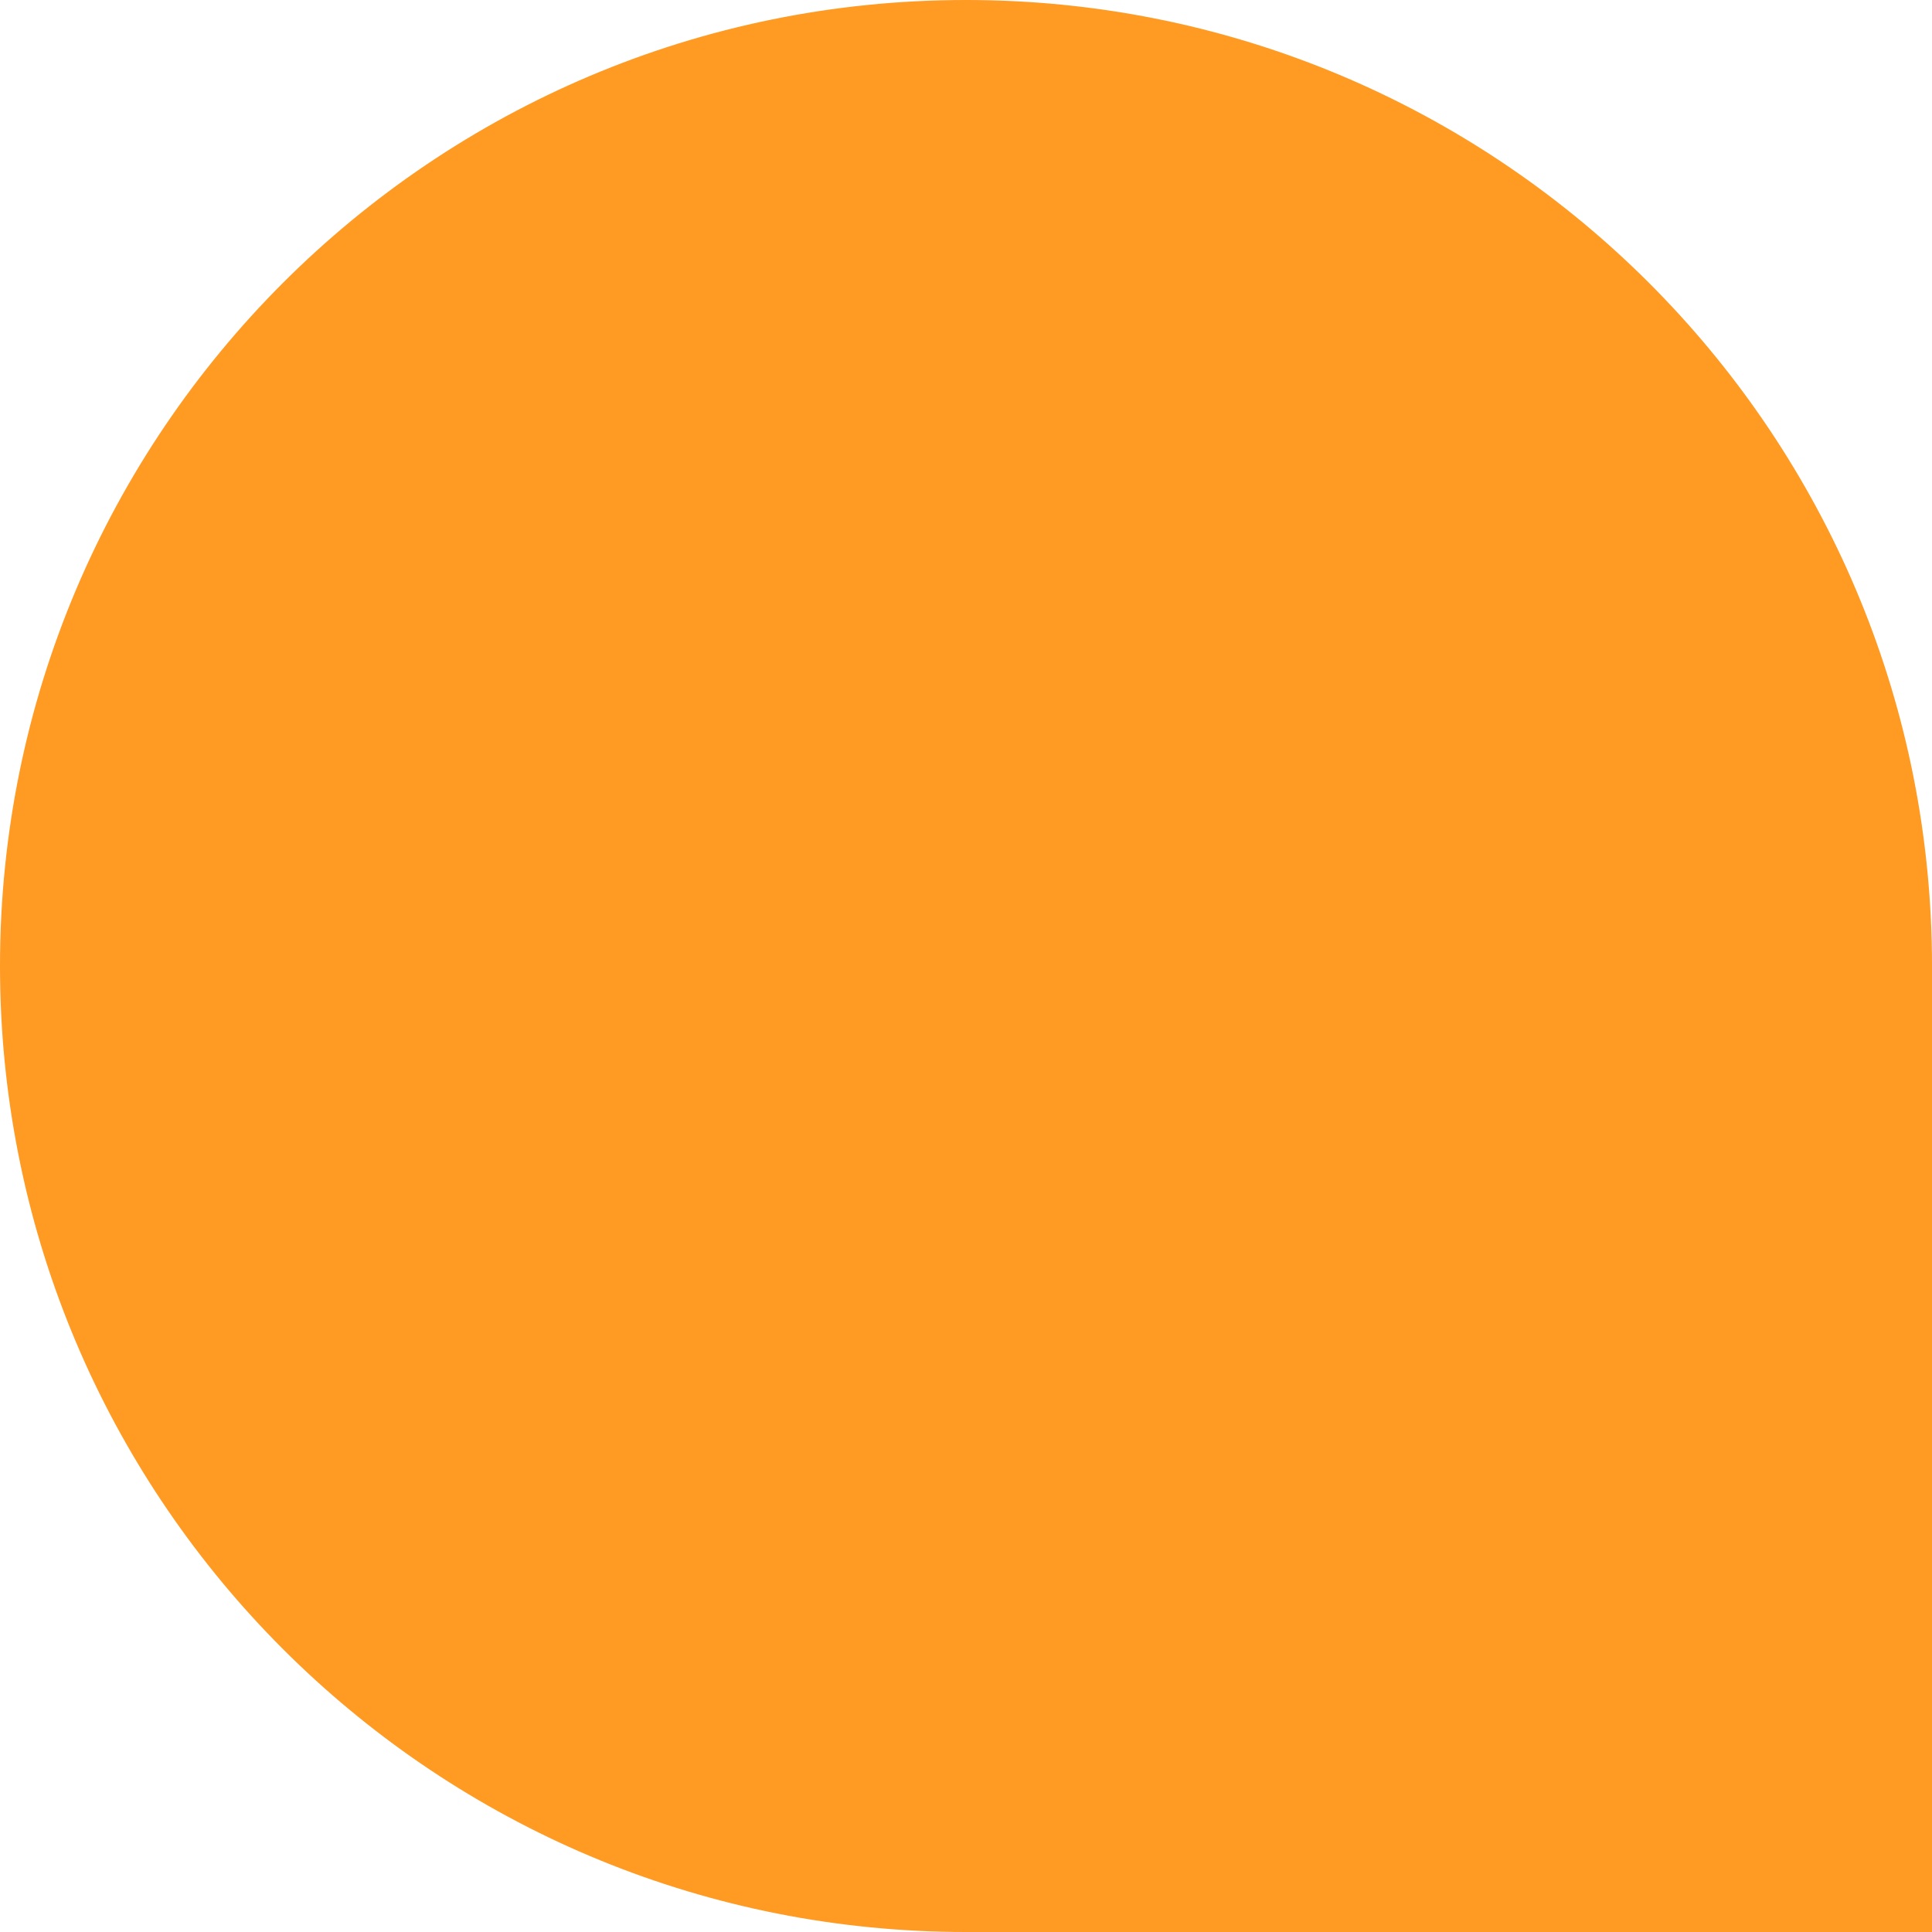
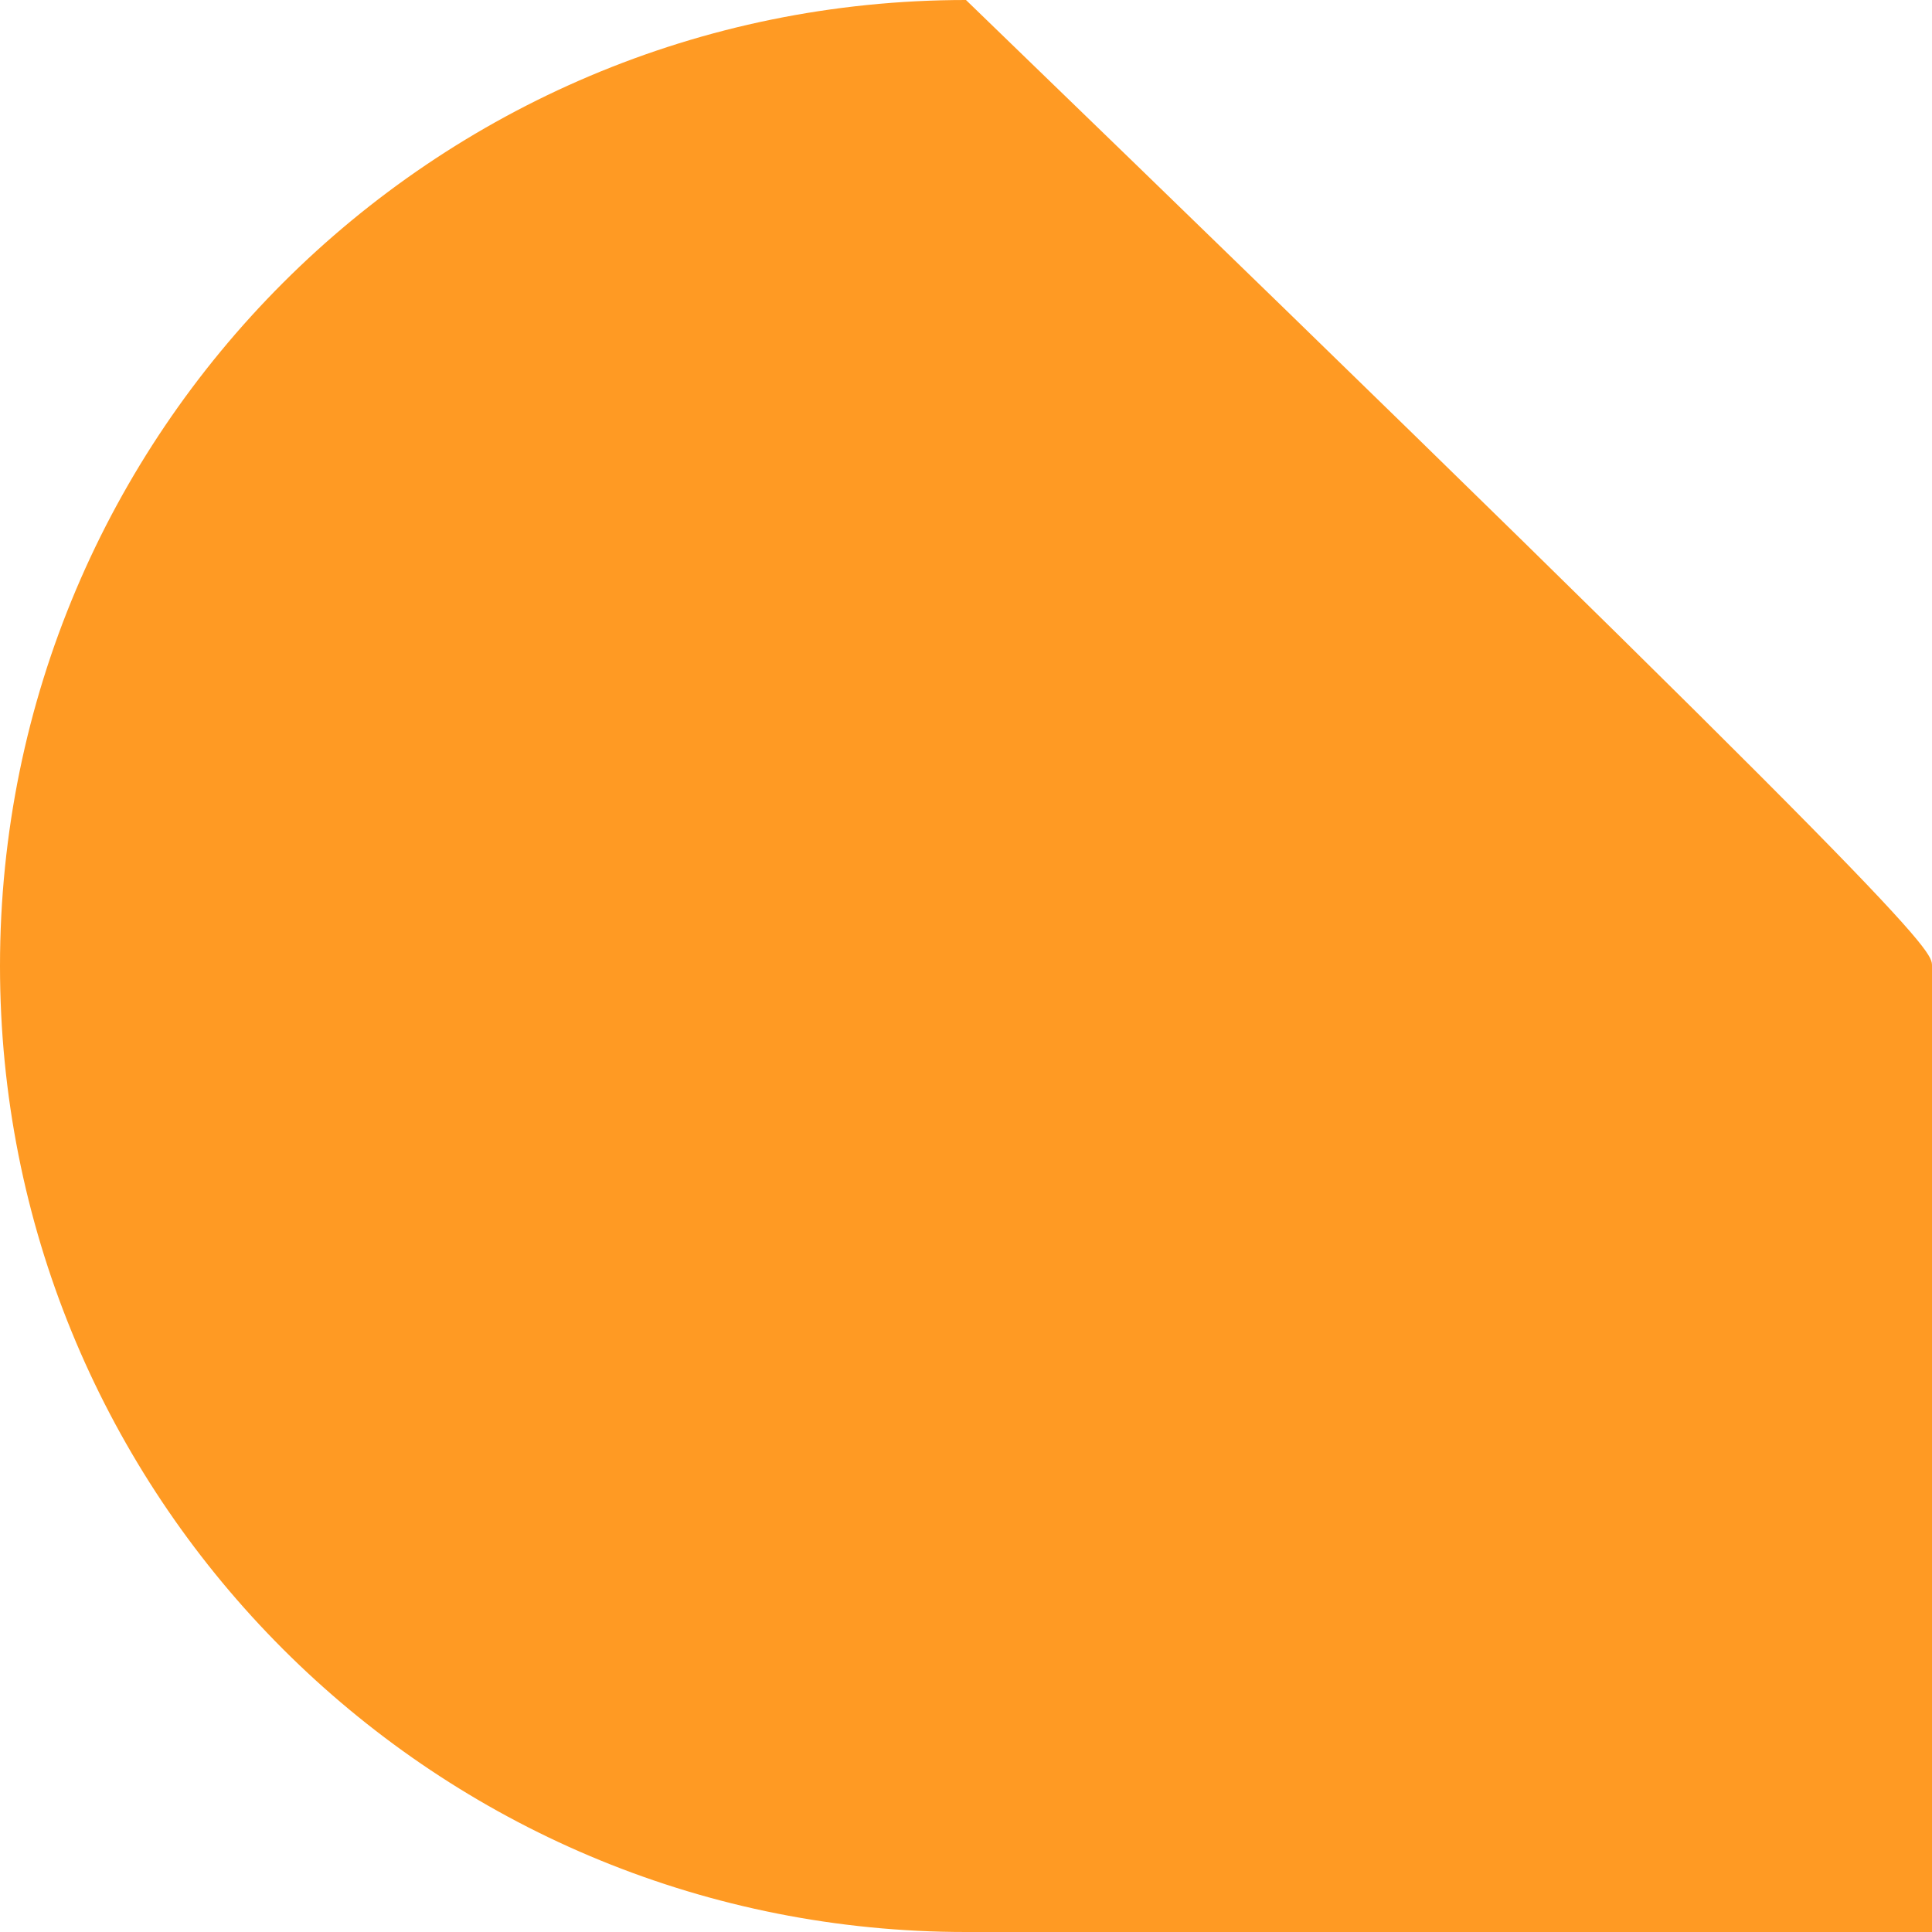
<svg xmlns="http://www.w3.org/2000/svg" fill="#000000" height="1500" preserveAspectRatio="xMidYMid meet" version="1" viewBox="0.0 0.0 1500.0 1500.0" width="1500" zoomAndPan="magnify">
  <g id="change1_1">
-     <path d="M1500,749.982V1500H749.982c-12.571,0-25.032-0.296-37.455-0.924C315.721,1479.554,0,1151.631,0,749.982 C0,335.761,335.761,0,749.982,0c401.649,0,729.572,315.722,749.094,712.527C1499.705,724.951,1500,737.41,1500,749.982z" fill="#ff9a23" />
+     <path d="M1500,749.982V1500H749.982c-12.571,0-25.032-0.296-37.455-0.924C315.721,1479.554,0,1151.631,0,749.982 C0,335.761,335.761,0,749.982,0C1499.705,724.951,1500,737.41,1500,749.982z" fill="#ff9a23" />
  </g>
</svg>